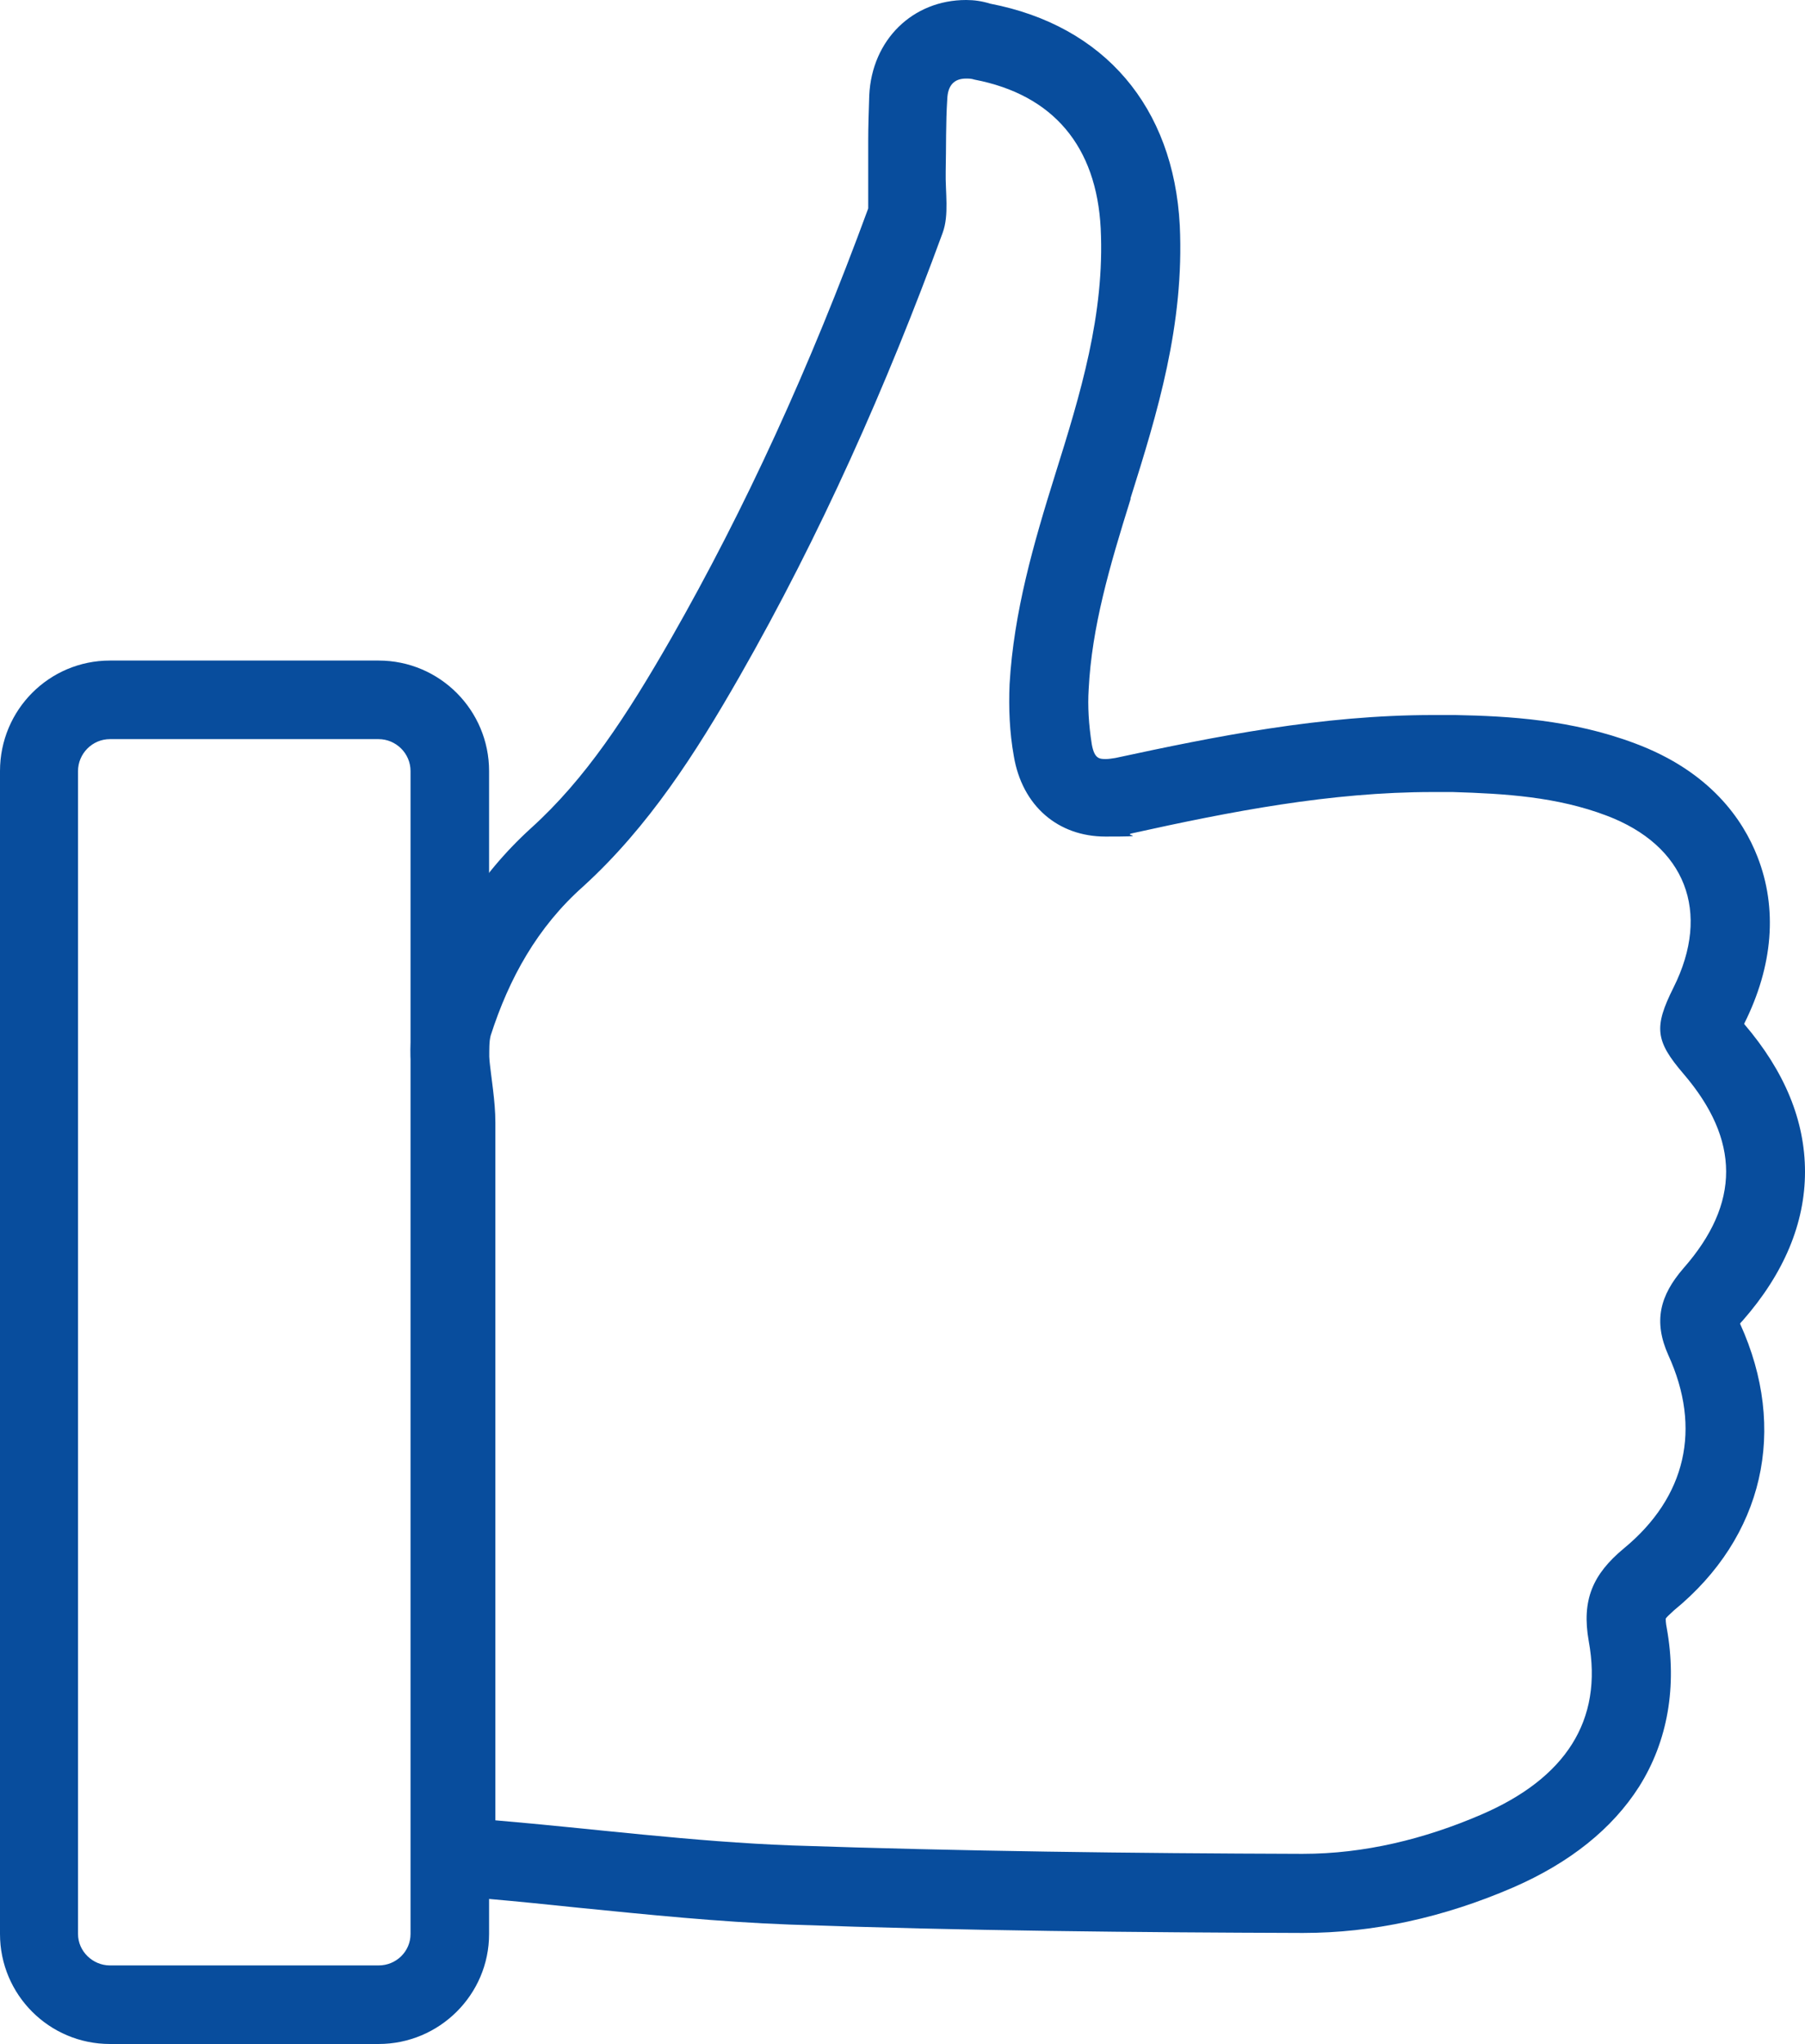
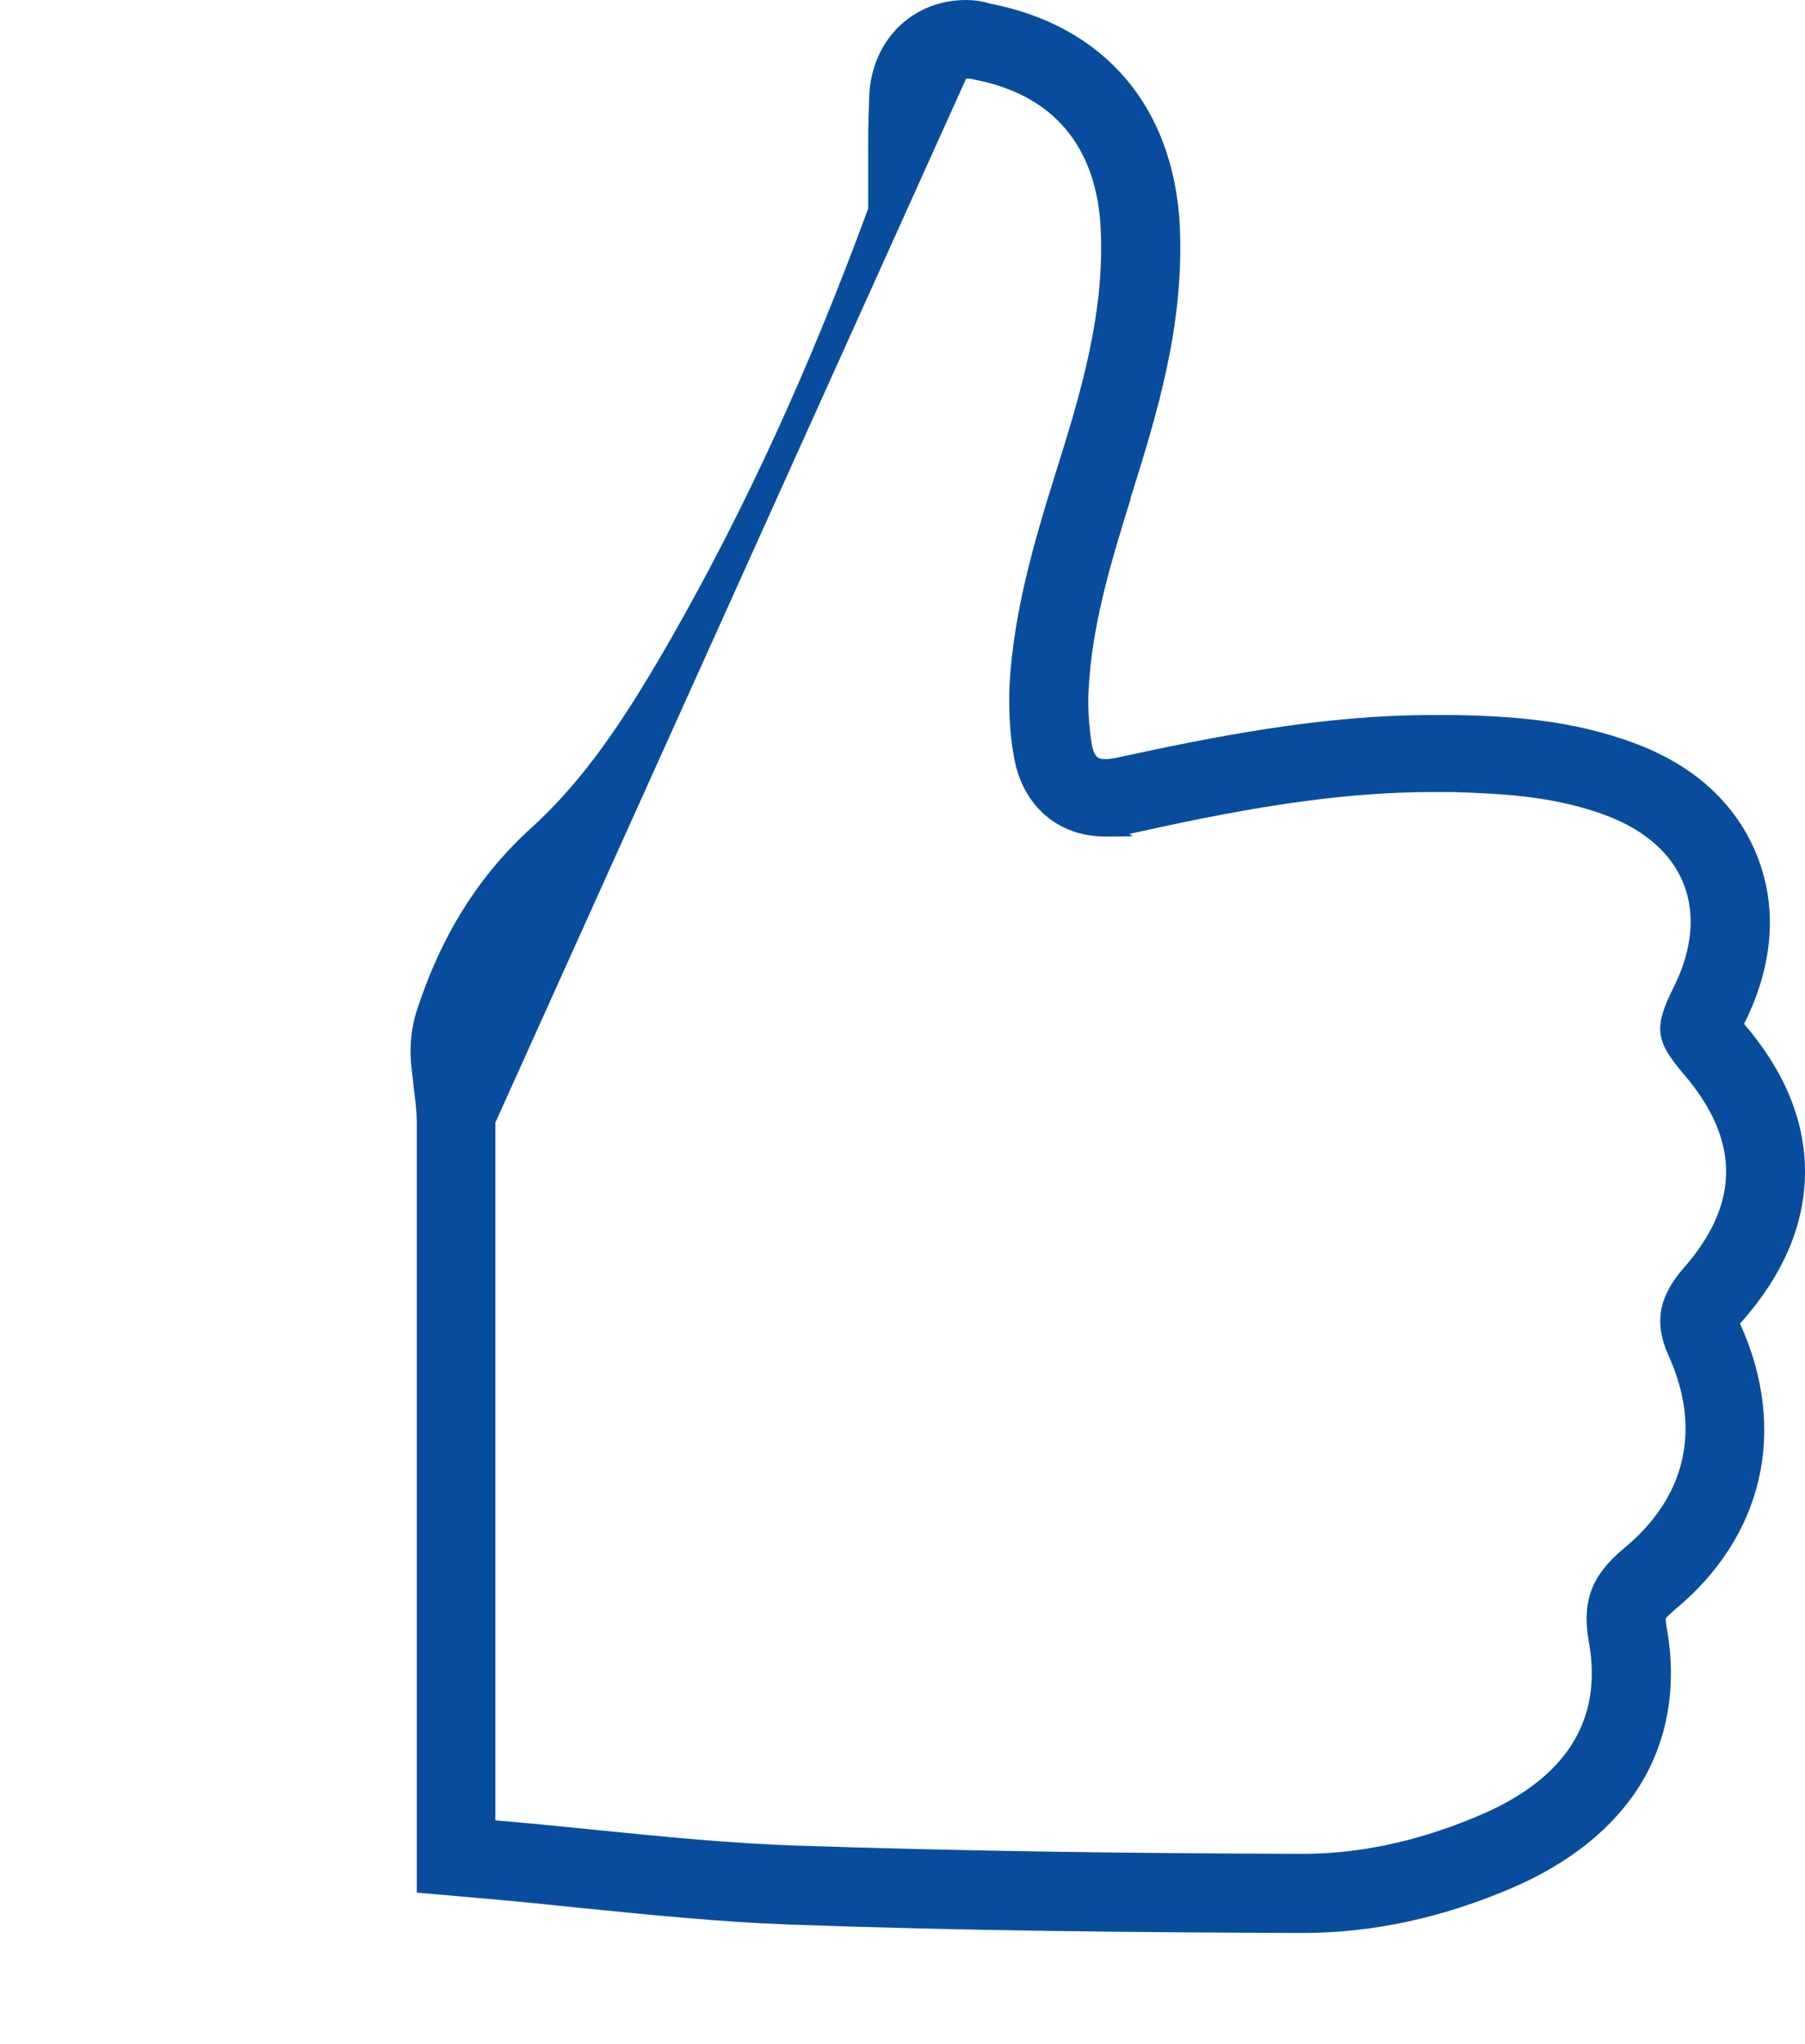
<svg xmlns="http://www.w3.org/2000/svg" id="Ebene_1" viewBox="0 0 344.7 390.2">
  <defs>
    <style>
      .cls-1 {
        fill: #084d9d;
      }
    </style>
  </defs>
  <g id="Ebene_1-2" data-name="Ebene_1">
-     <path class="cls-1" d="M72.3,141.1c3.3,0,6.1,2.7,6.1,6.1v222c0,3.3-2.7,6-6.1,6H21c-3.3,0-6.1-2.7-6.1-6v-222c0-3.3,2.7-6.1,6.1-6.1h51.3M72.3,126.1H21c-11.6,0-21,9.4-21,21.1v222c0,11.6,9.4,21,21,21h51.3c11.6,0,21.1-9.4,21.1-21v-222c0-11.6-9.4-21.1-21.1-21.1h0Z" />
-     <path class="cls-1" d="M184.5,15c.5,0,1,0,1.6.2,15.1,2.9,23.3,12.8,24.1,28.4.8,16.4-3.9,31.7-8.7,47-4.1,13.1-7.9,26.2-8.7,40-.2,4.6,0,9.2.8,13.7,1.6,9.6,8.5,15.4,17.5,15.4s3.3-.2,5-.6c19-4.2,38-7.9,57.5-7.9s2.5,0,3.8,0c10,.3,19.9.9,29.4,4.5,15.1,5.7,20,18.4,12.8,32.8-3.8,7.6-3.5,10.2,1.9,16.5,10.8,12.6,10.9,24.7,0,37.1-4.5,5.2-5.8,10.1-2.9,16.6,6.4,14,3.4,27.1-8.5,36.9-5.9,4.9-8.1,9.8-6.7,17.7,2.8,15.2-4.5,26.2-20.5,33.1-10.9,4.7-22.4,7.5-34.1,7.5h-.3c-32.4-.1-64.8-.5-97.2-1.6-19-.7-37.9-3.2-56.7-4.8v-133.2c0-4.2-.8-8.4-1.2-12.6,0-1.3,0-2.8.3-4,3.5-10.9,8.9-20.7,17.7-28.5,12.5-11.4,21.5-25.5,29.8-40,15.5-27.1,28.1-55.5,38.8-84.7,1.3-3.5.5-7.8.6-11.8.1-4.6,0-9.2.3-13.8.1-2.6,1.3-3.9,3.6-3.9M184.5,0h0c-10.2,0-18,7.6-18.5,18.2-.1,3-.2,6-.2,8.8v12.8c-11.2,30.5-23.5,57.3-37.6,82-8.6,15-16.4,26.9-26.8,36.3-10,9.1-17.2,20.5-21.9,35.1-.9,3-1.3,6.2-1,9.8.2,1.9.4,3.7.6,5.4.3,2.2.5,4.3.5,6v146.9l13.7,1.2c5.7.5,11.6,1.1,17.3,1.7,13.1,1.3,26.6,2.7,40.2,3.2,33.2,1.2,66.6,1.5,97.7,1.6h.4c13.2,0,26.7-2.9,40.1-8.7,10.8-4.7,18.9-11.2,24-19.2,5.5-8.7,7.3-19.2,5.3-30.3-.2-1-.2-1.6-.2-1.8.1-.2.6-.7,1.6-1.6,17.1-14,21.8-34.5,12.6-54.7.1-.2.3-.4.5-.6,7.9-9,11.9-18.6,11.9-28.4s-3.9-19.2-11.6-28.2v-.1c5.5-11,6.4-22,2.5-31.9-2.7-6.9-8.9-16.2-23.4-21.6-12-4.5-24-5.2-34.3-5.4h-4.2c-21.4,0-41.7,4.1-60.7,8.2-.6.1-1.3.2-1.8.2-1.2,0-2.2,0-2.7-2.8-.6-3.8-.8-7.3-.6-10.5.6-11.9,4-23.5,8-36.3v-.2c5.1-16.2,10.3-33.1,9.4-52.1-1.2-22.6-14.4-38.1-36.2-42.3-1.6-.5-3.1-.7-4.6-.7h0Z" />
+     <path class="cls-1" d="M184.5,15c.5,0,1,0,1.6.2,15.1,2.9,23.3,12.8,24.1,28.4.8,16.4-3.9,31.7-8.7,47-4.1,13.1-7.9,26.2-8.7,40-.2,4.6,0,9.2.8,13.7,1.6,9.6,8.5,15.4,17.5,15.4s3.3-.2,5-.6c19-4.2,38-7.9,57.5-7.9s2.5,0,3.8,0c10,.3,19.9.9,29.4,4.5,15.1,5.7,20,18.4,12.8,32.8-3.8,7.6-3.5,10.2,1.9,16.5,10.8,12.6,10.9,24.7,0,37.1-4.5,5.2-5.8,10.1-2.9,16.6,6.4,14,3.4,27.1-8.5,36.9-5.9,4.9-8.1,9.8-6.7,17.7,2.8,15.2-4.5,26.2-20.5,33.1-10.9,4.7-22.4,7.5-34.1,7.5h-.3c-32.4-.1-64.8-.5-97.2-1.6-19-.7-37.9-3.2-56.7-4.8v-133.2M184.5,0h0c-10.2,0-18,7.6-18.5,18.2-.1,3-.2,6-.2,8.8v12.8c-11.2,30.5-23.5,57.3-37.6,82-8.6,15-16.4,26.9-26.8,36.3-10,9.1-17.2,20.5-21.9,35.1-.9,3-1.3,6.2-1,9.8.2,1.9.4,3.7.6,5.4.3,2.2.5,4.3.5,6v146.9l13.7,1.2c5.7.5,11.6,1.1,17.3,1.7,13.1,1.3,26.6,2.7,40.2,3.2,33.2,1.2,66.6,1.5,97.7,1.6h.4c13.2,0,26.7-2.9,40.1-8.7,10.8-4.7,18.9-11.2,24-19.2,5.5-8.7,7.3-19.2,5.3-30.3-.2-1-.2-1.6-.2-1.8.1-.2.6-.7,1.6-1.6,17.1-14,21.8-34.5,12.6-54.7.1-.2.3-.4.5-.6,7.9-9,11.9-18.6,11.9-28.4s-3.9-19.2-11.6-28.2v-.1c5.5-11,6.4-22,2.5-31.9-2.7-6.9-8.9-16.2-23.4-21.6-12-4.5-24-5.2-34.3-5.4h-4.2c-21.4,0-41.7,4.1-60.7,8.2-.6.1-1.3.2-1.8.2-1.2,0-2.2,0-2.7-2.8-.6-3.8-.8-7.3-.6-10.5.6-11.9,4-23.5,8-36.3v-.2c5.1-16.2,10.3-33.1,9.4-52.1-1.2-22.6-14.4-38.1-36.2-42.3-1.6-.5-3.1-.7-4.6-.7h0Z" />
  </g>
</svg>